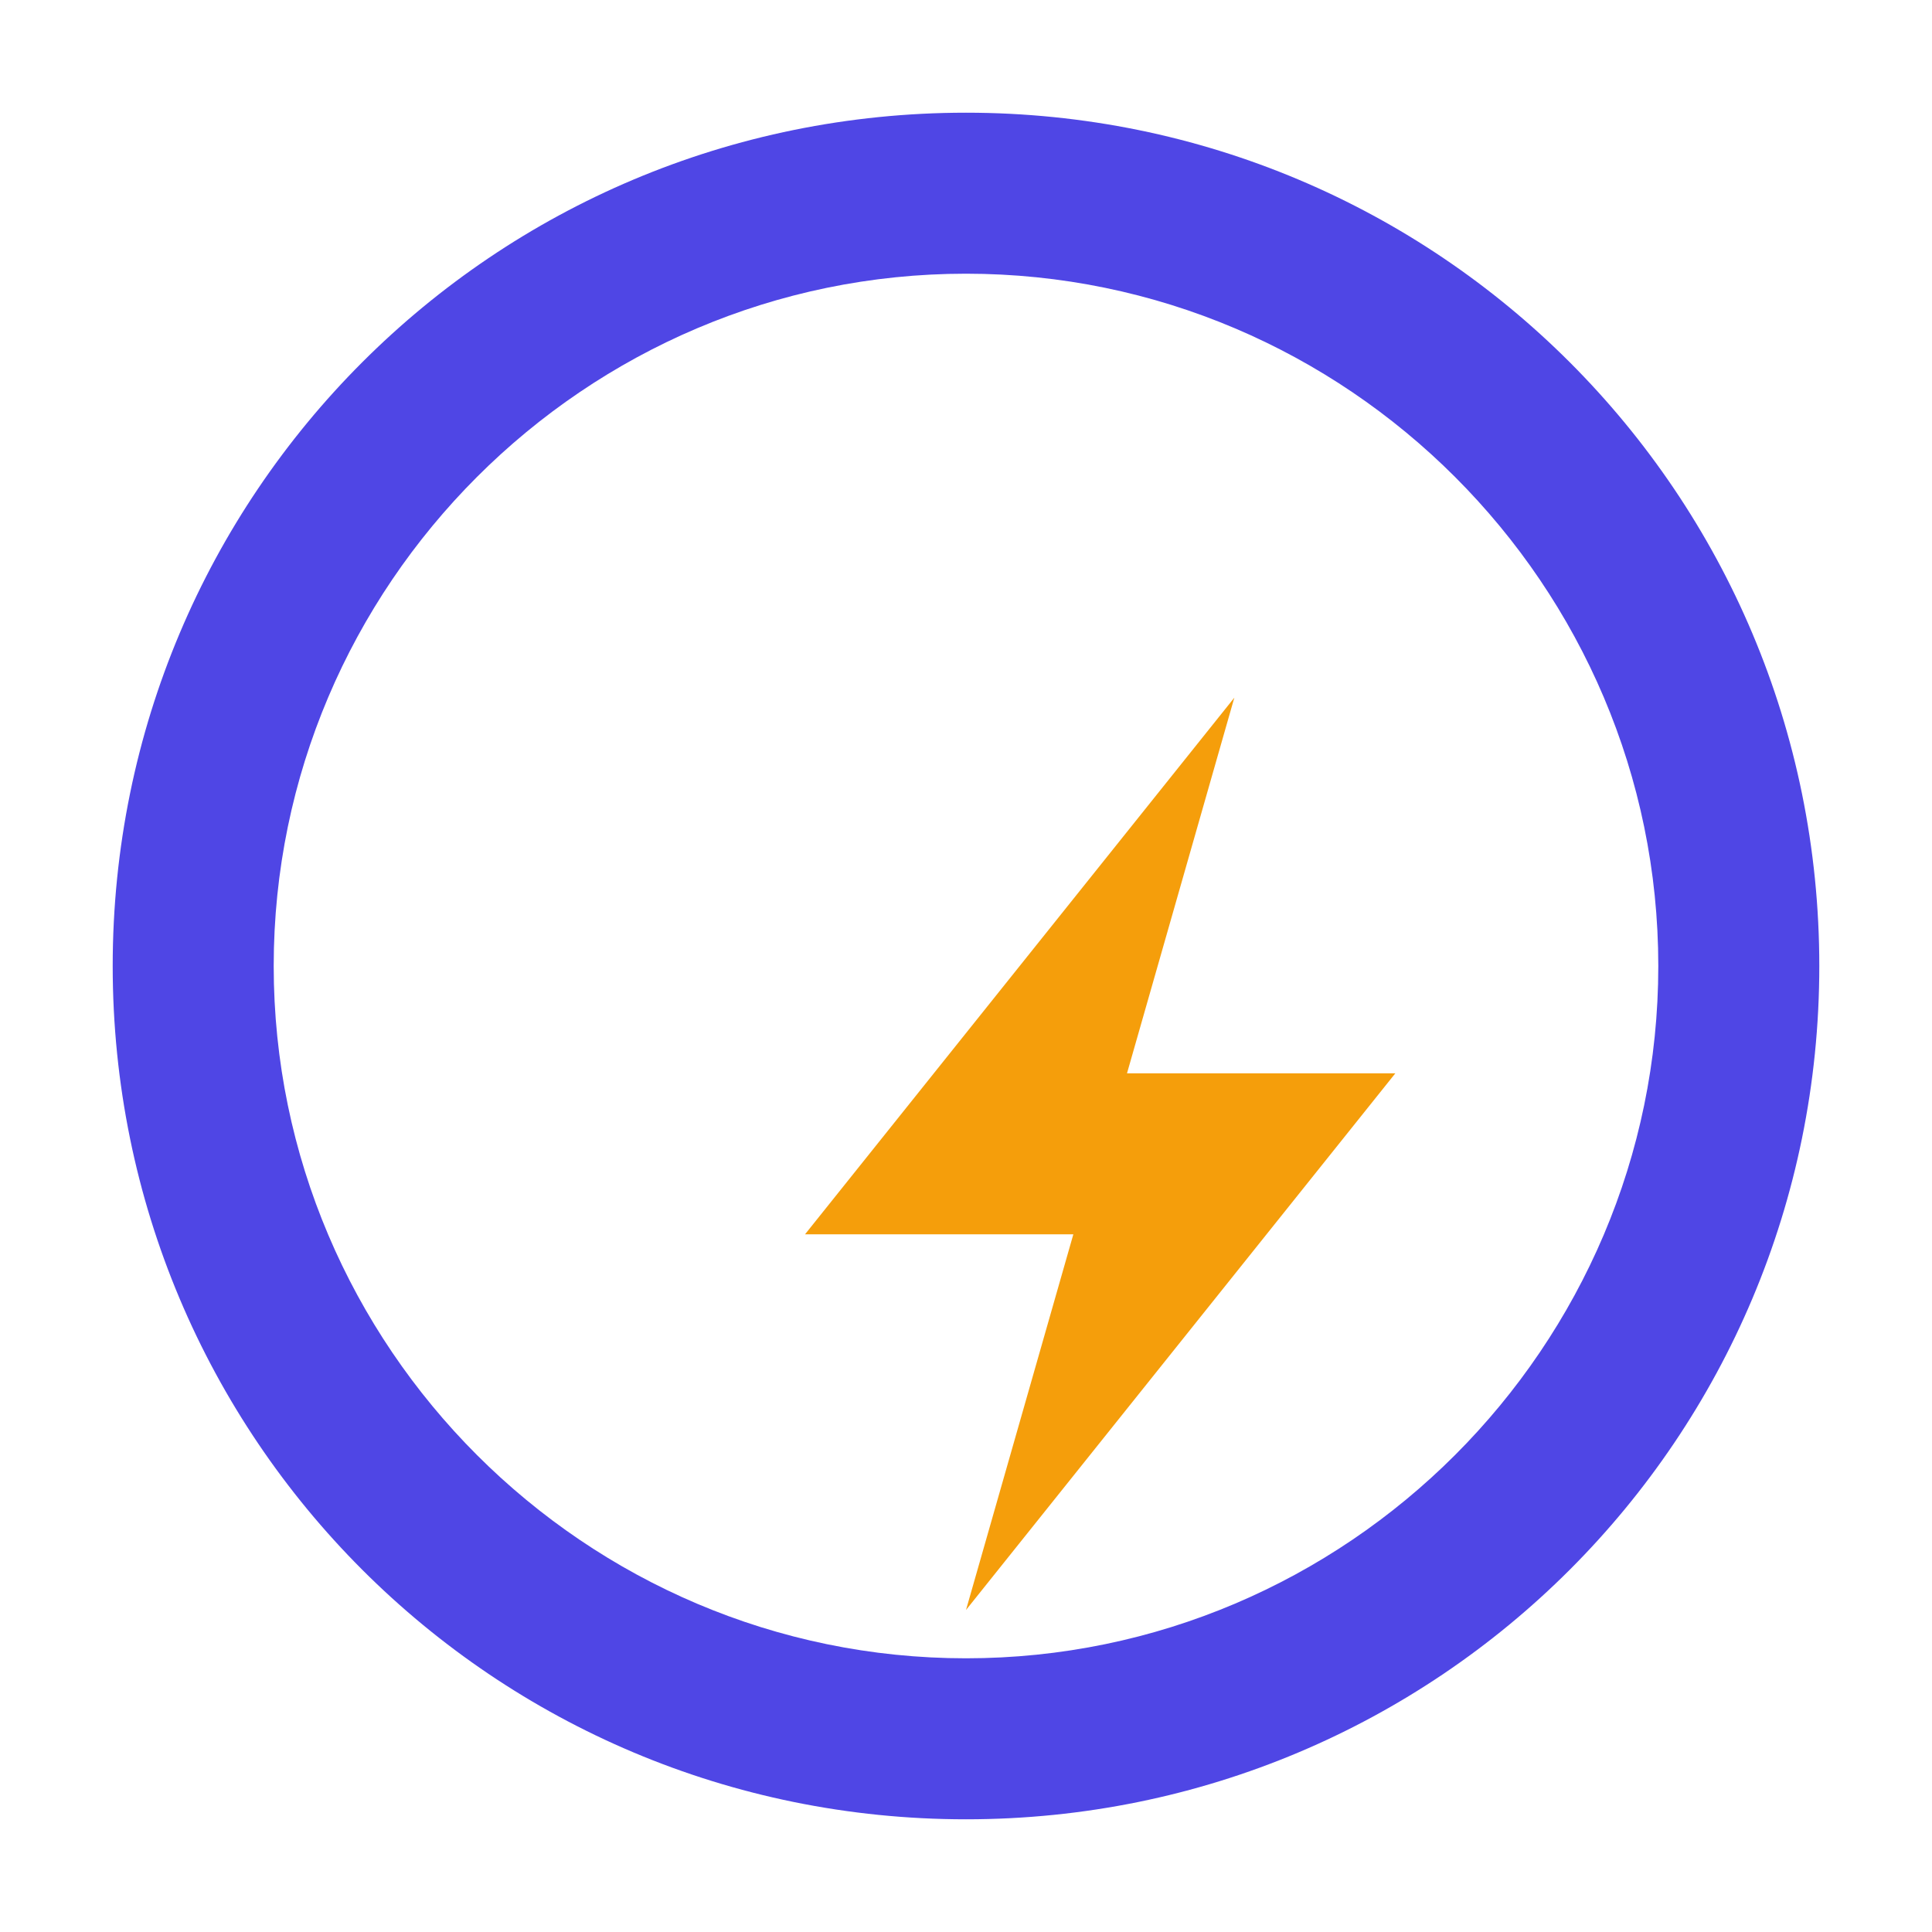
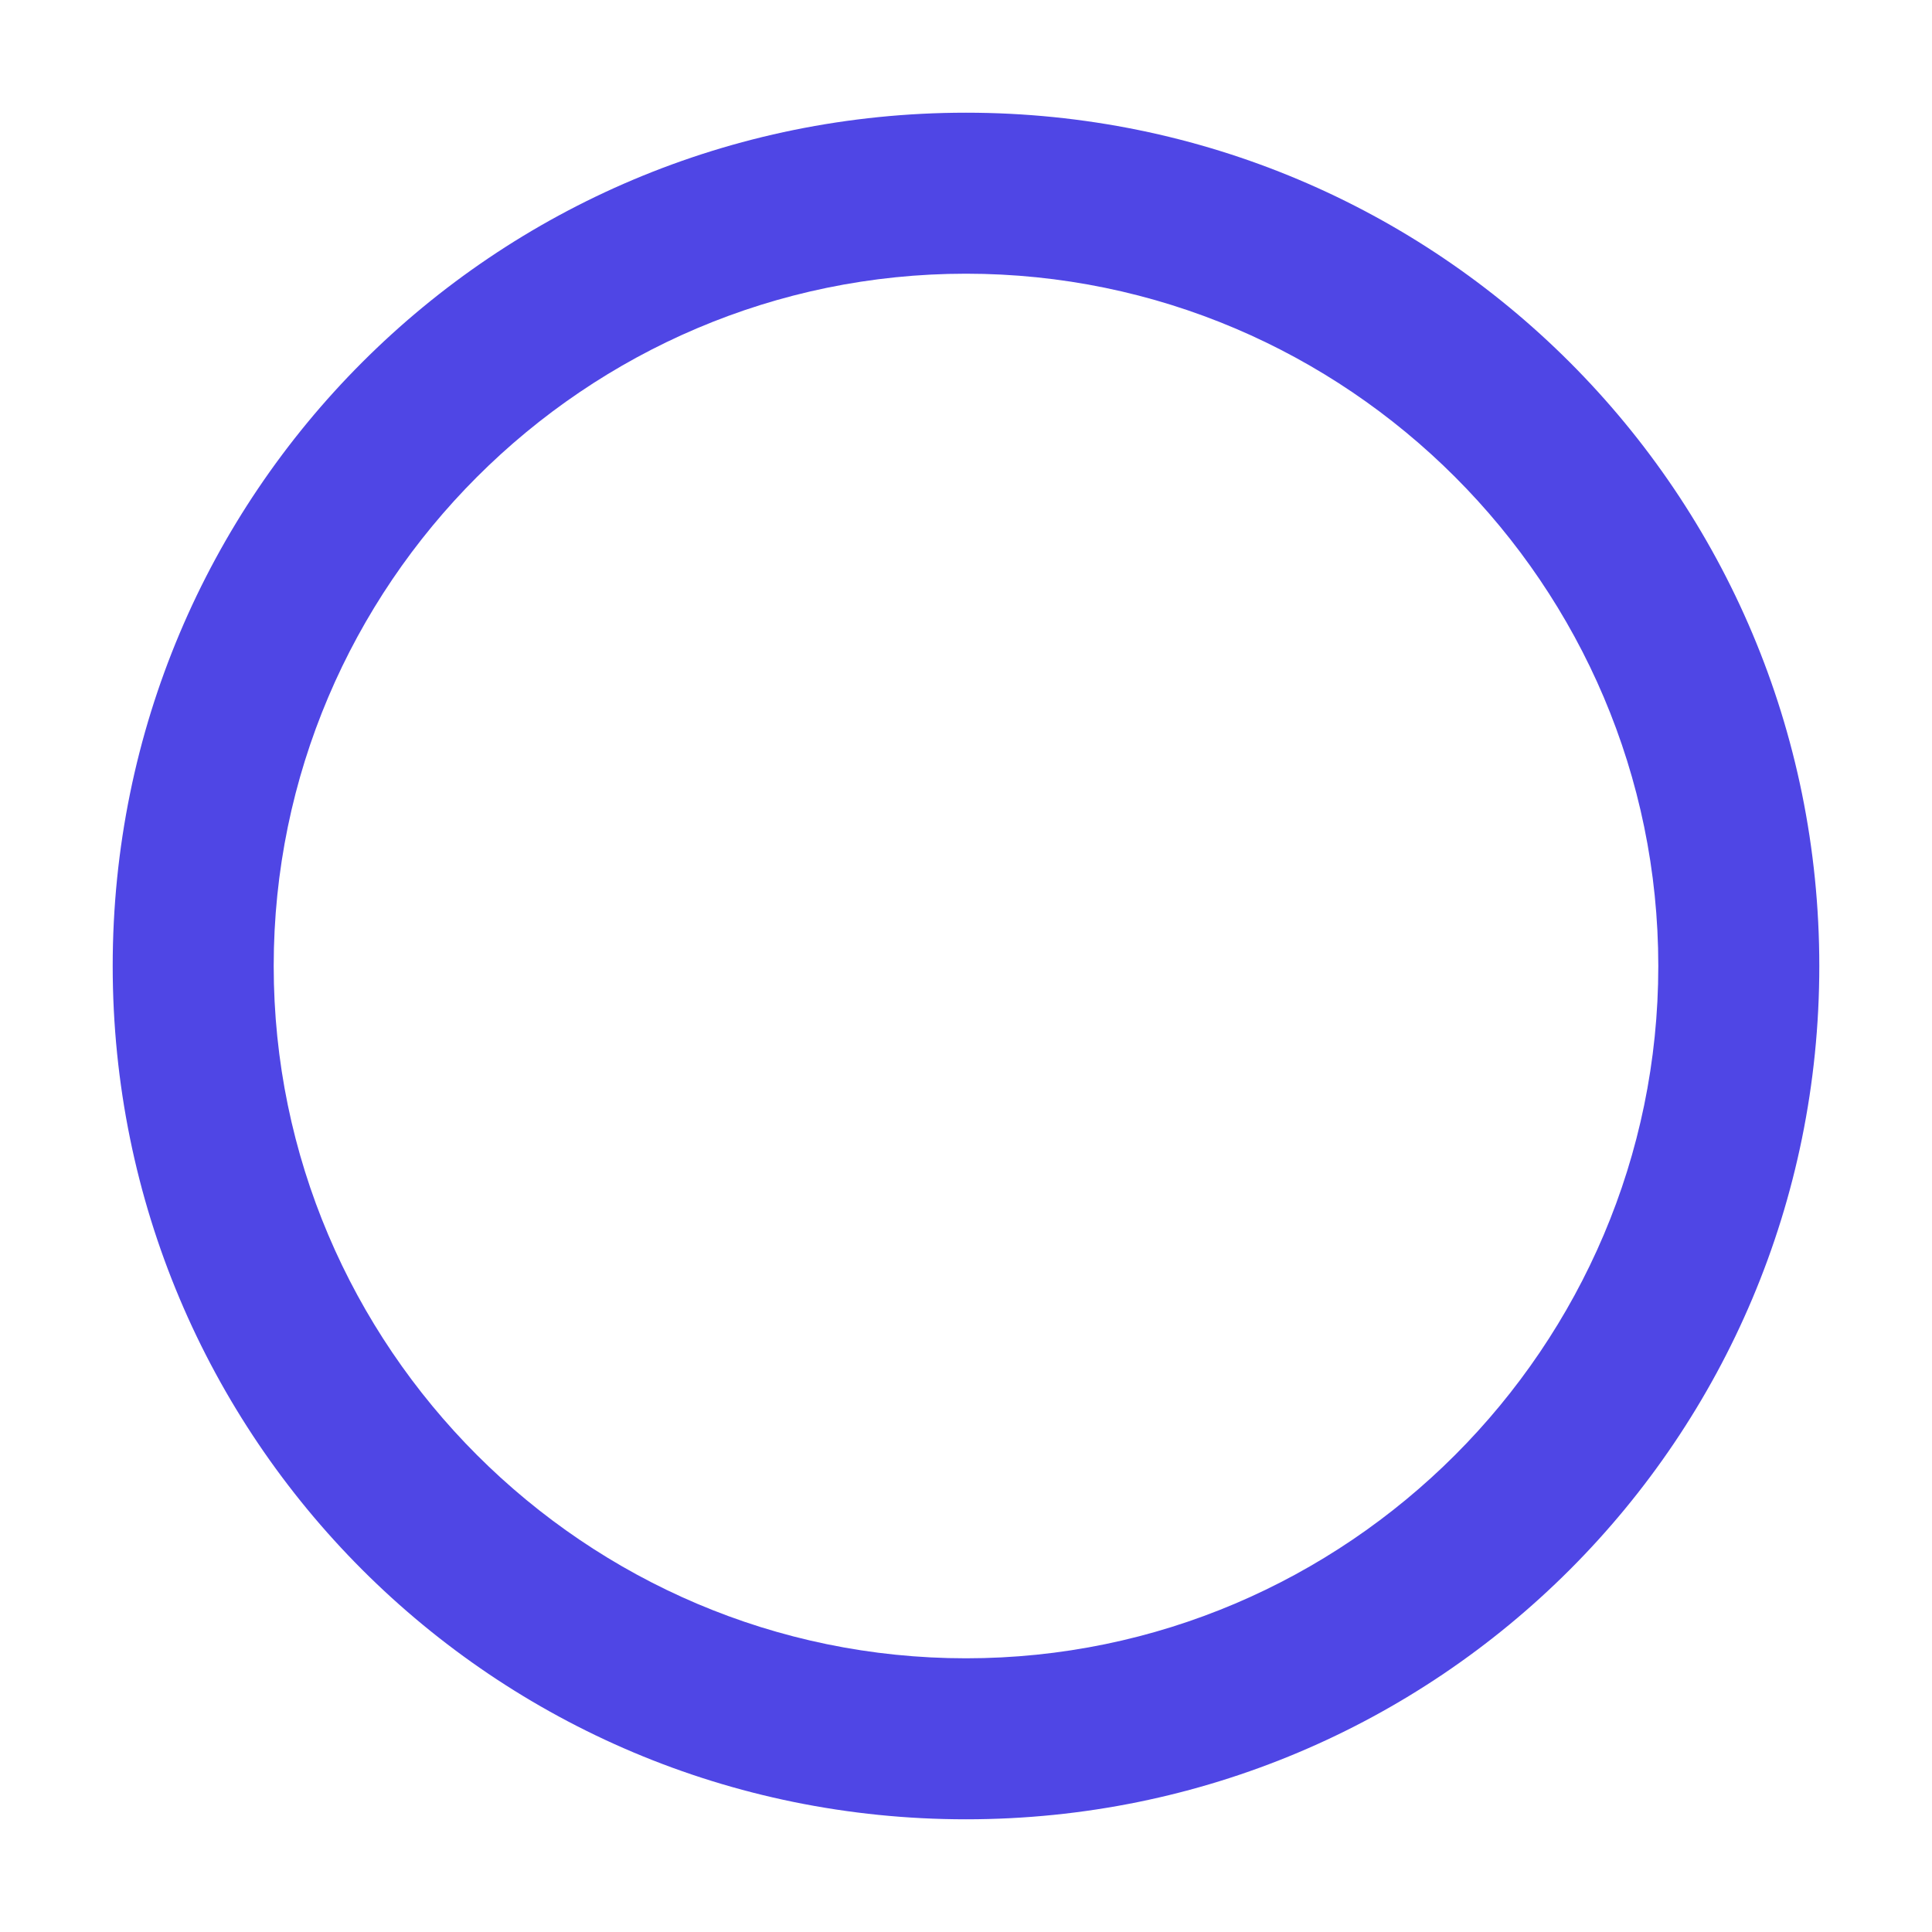
<svg xmlns="http://www.w3.org/2000/svg" fill="none" viewBox="0 0 36 36">
  <path fill="#4F46E5" d="M18 2.1c-8.8 0-15.9 7.1-15.9 15.9S9.2 33.9 18 33.9s15.9-7.1 15.9-15.9S26.8 2.1 18 2.1zm0 28.8c-7.1 0-12.9-5.8-12.9-12.9S10.9 5.1 18 5.1s12.9 5.8 12.9 12.9-5.8 12.9-12.9 12.9z" />
-   <path fill="#F59E0B" d="M23 13l-8 10h5l-2 7 8-10h-5l2-7z" />
</svg>